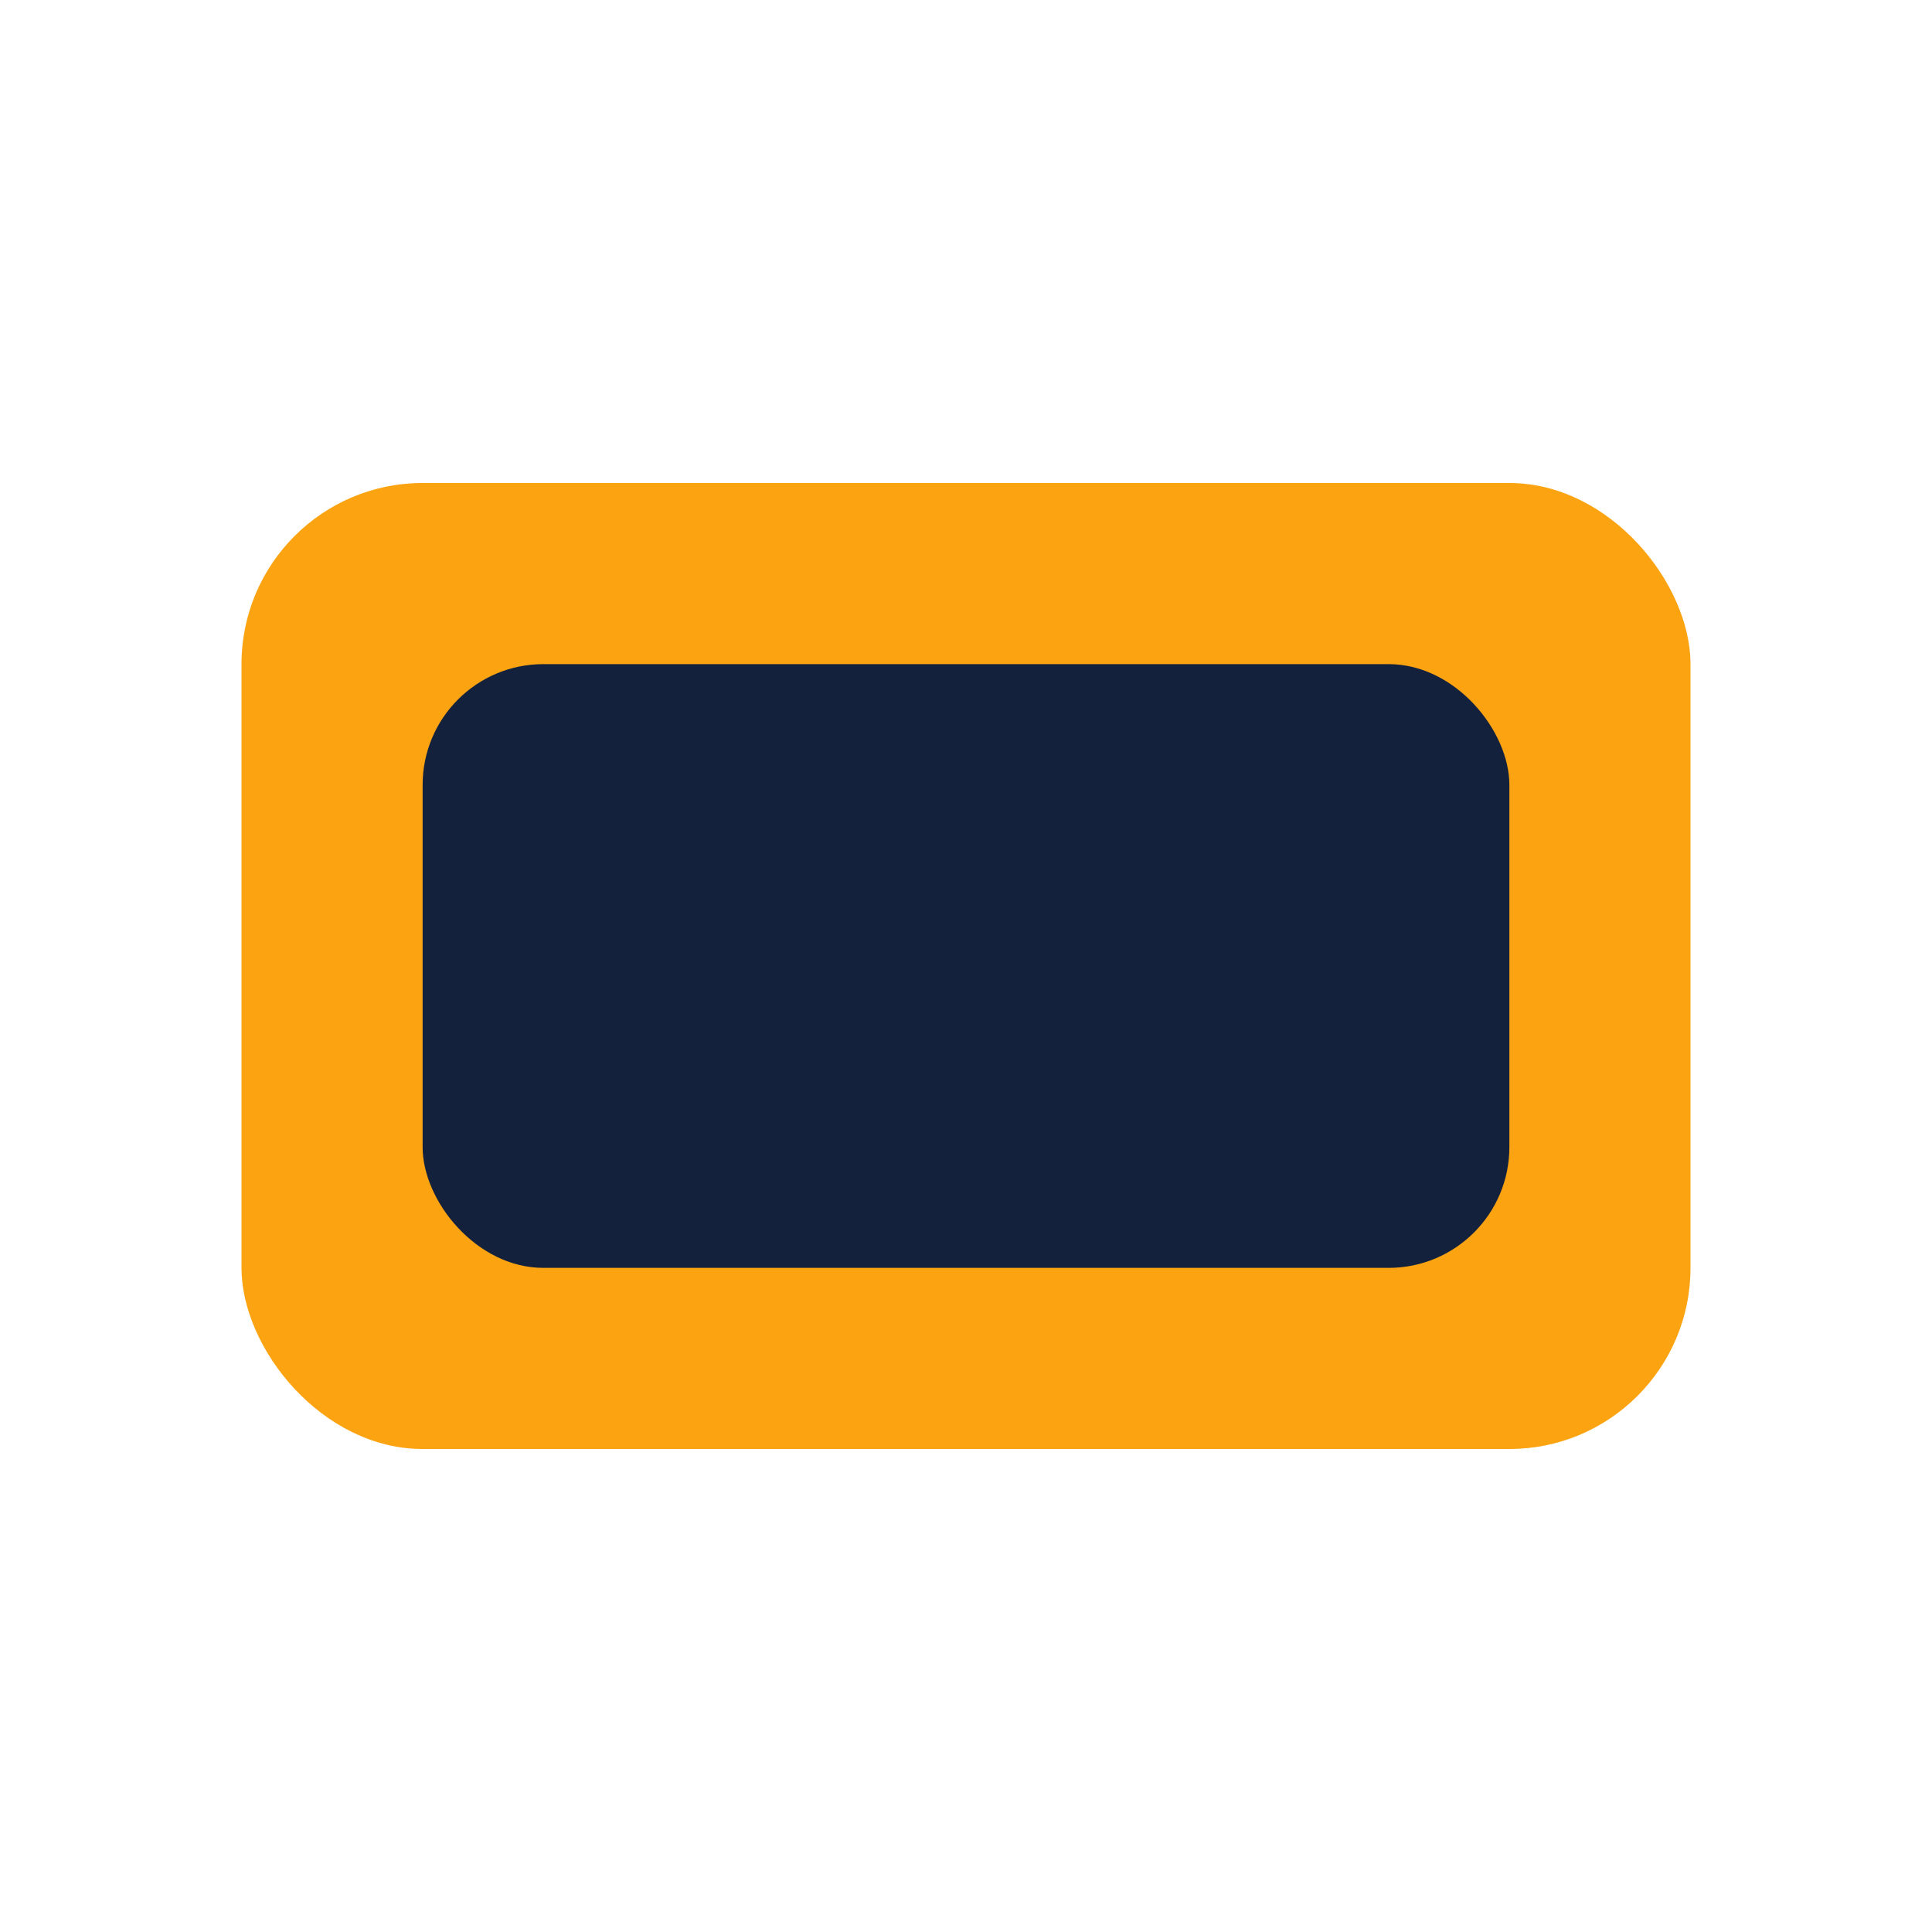
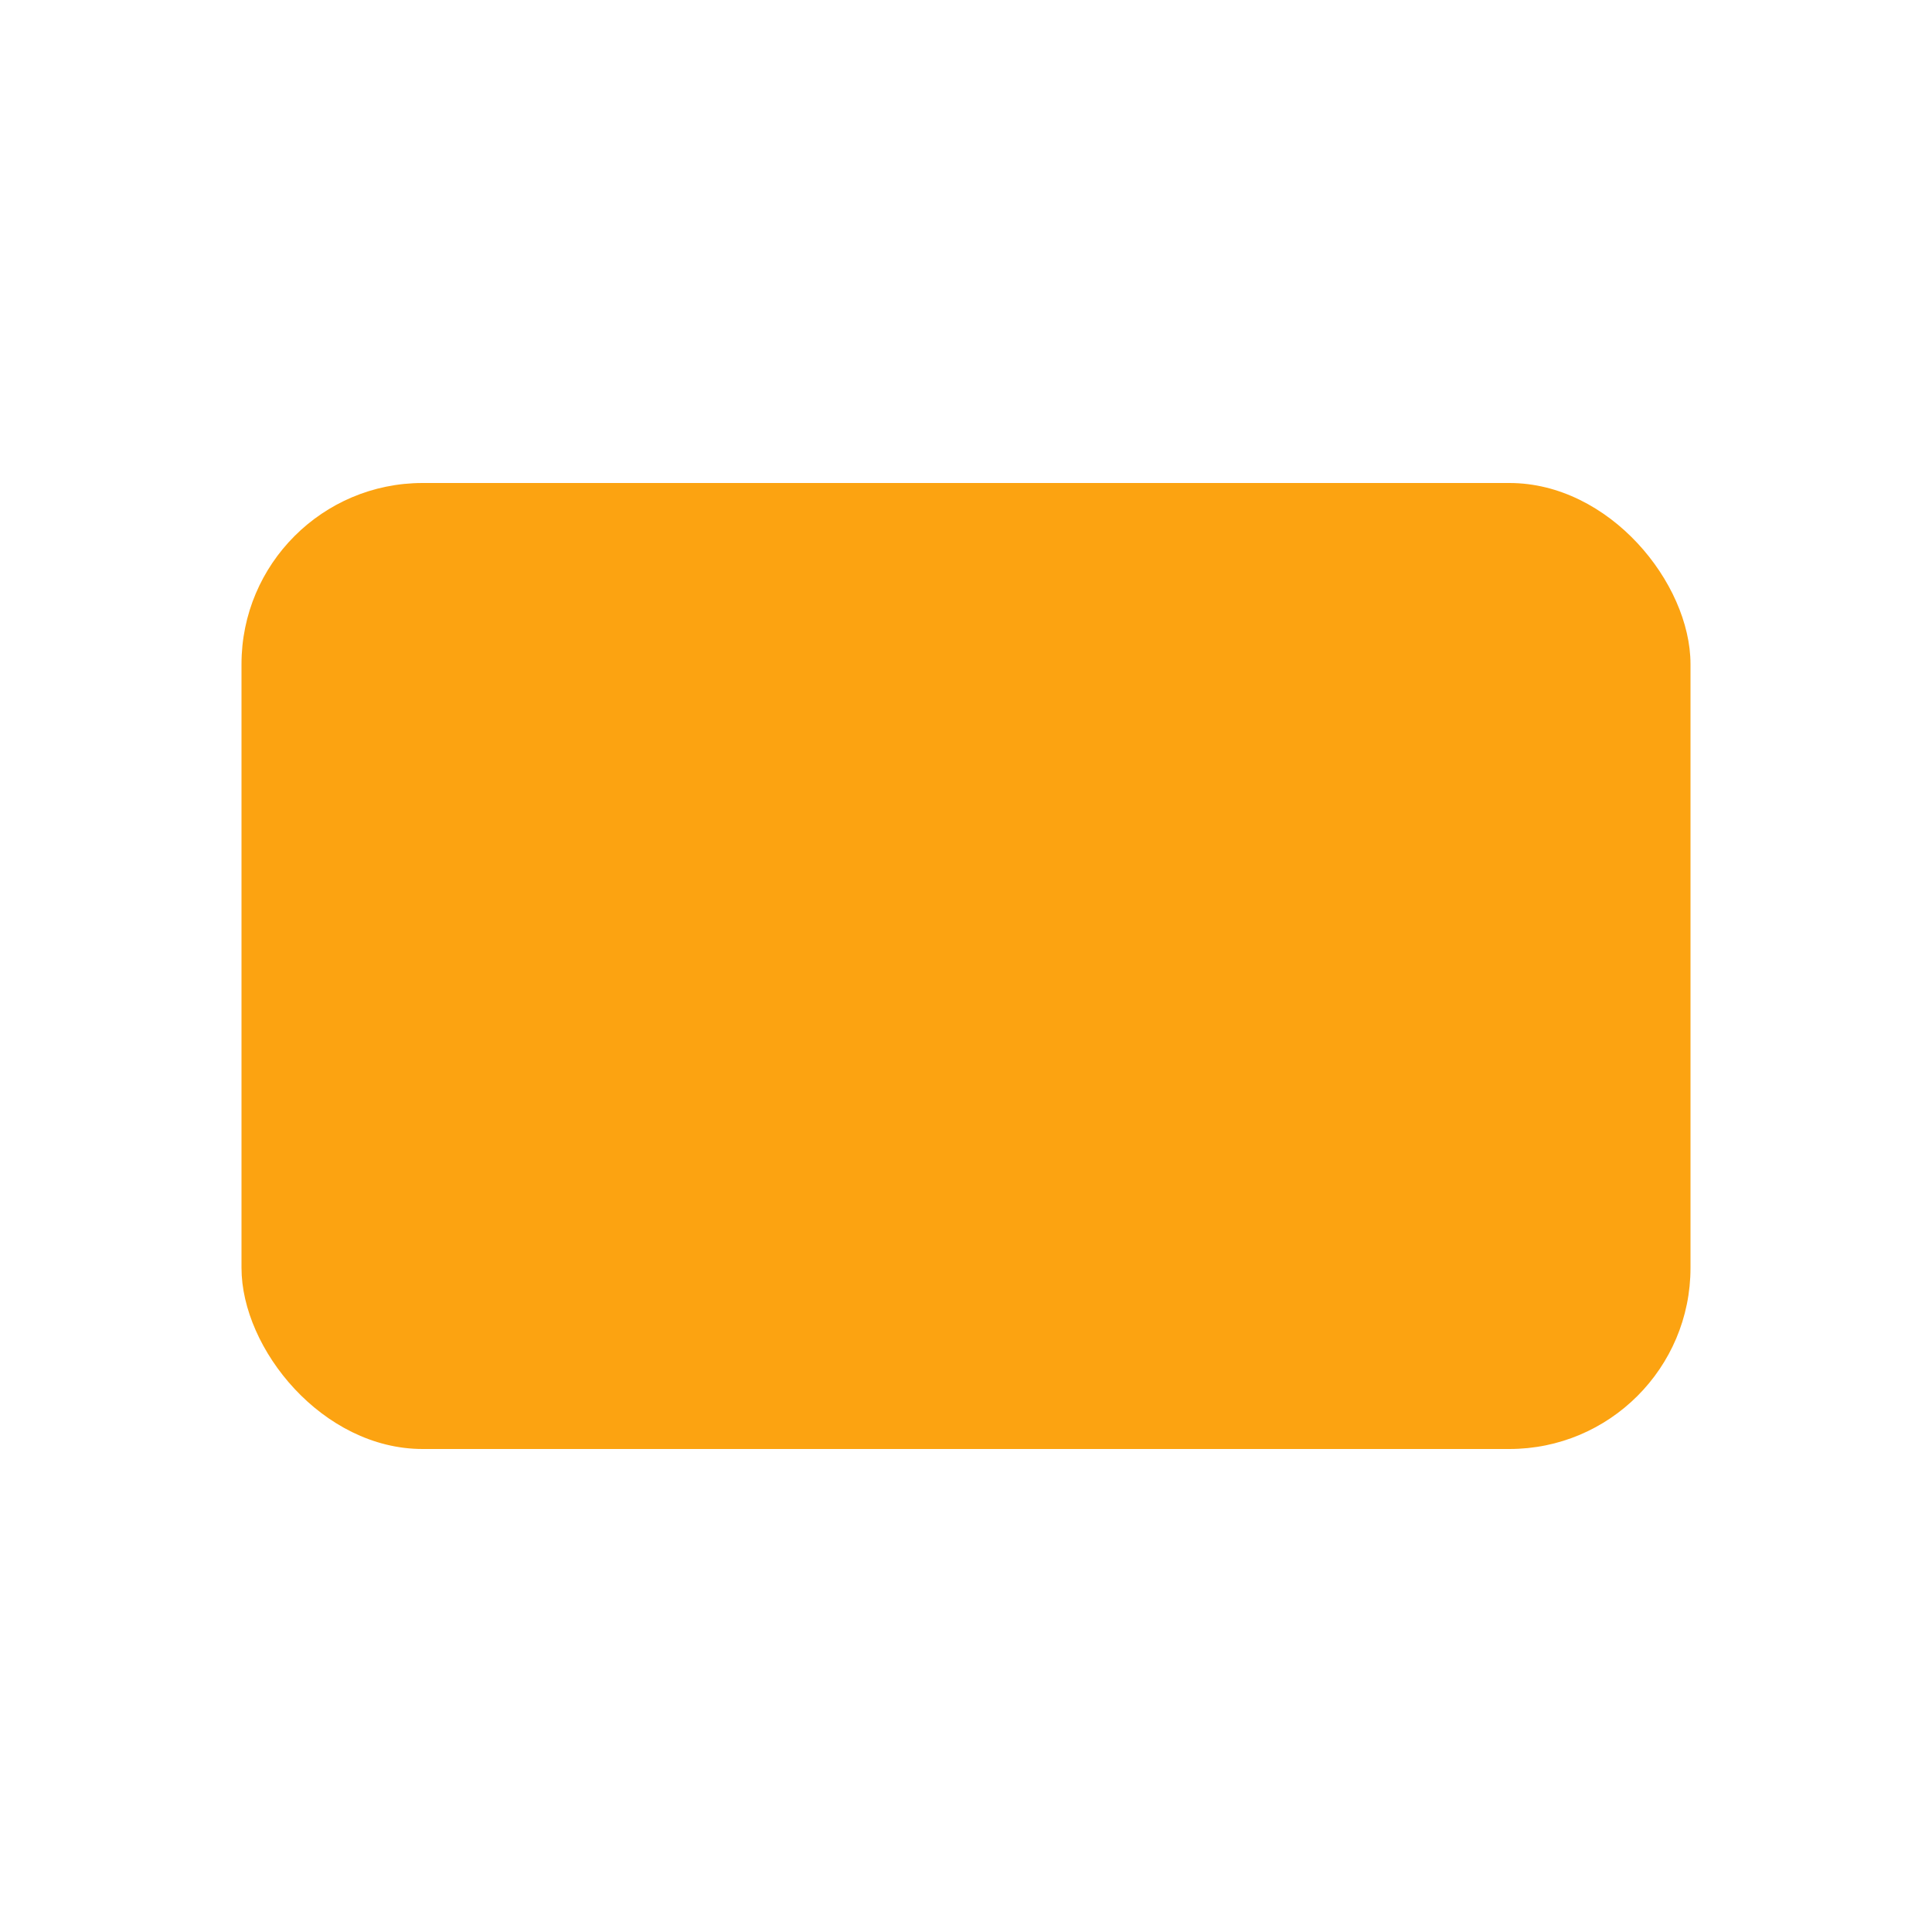
<svg xmlns="http://www.w3.org/2000/svg" width="32" height="32" viewBox="0 0 32 32">
  <rect x="4" y="8" width="24" height="16" rx="3" fill="#FCA311" />
-   <rect x="7" y="11" width="18" height="10" rx="2" fill="#14213D" />
</svg>